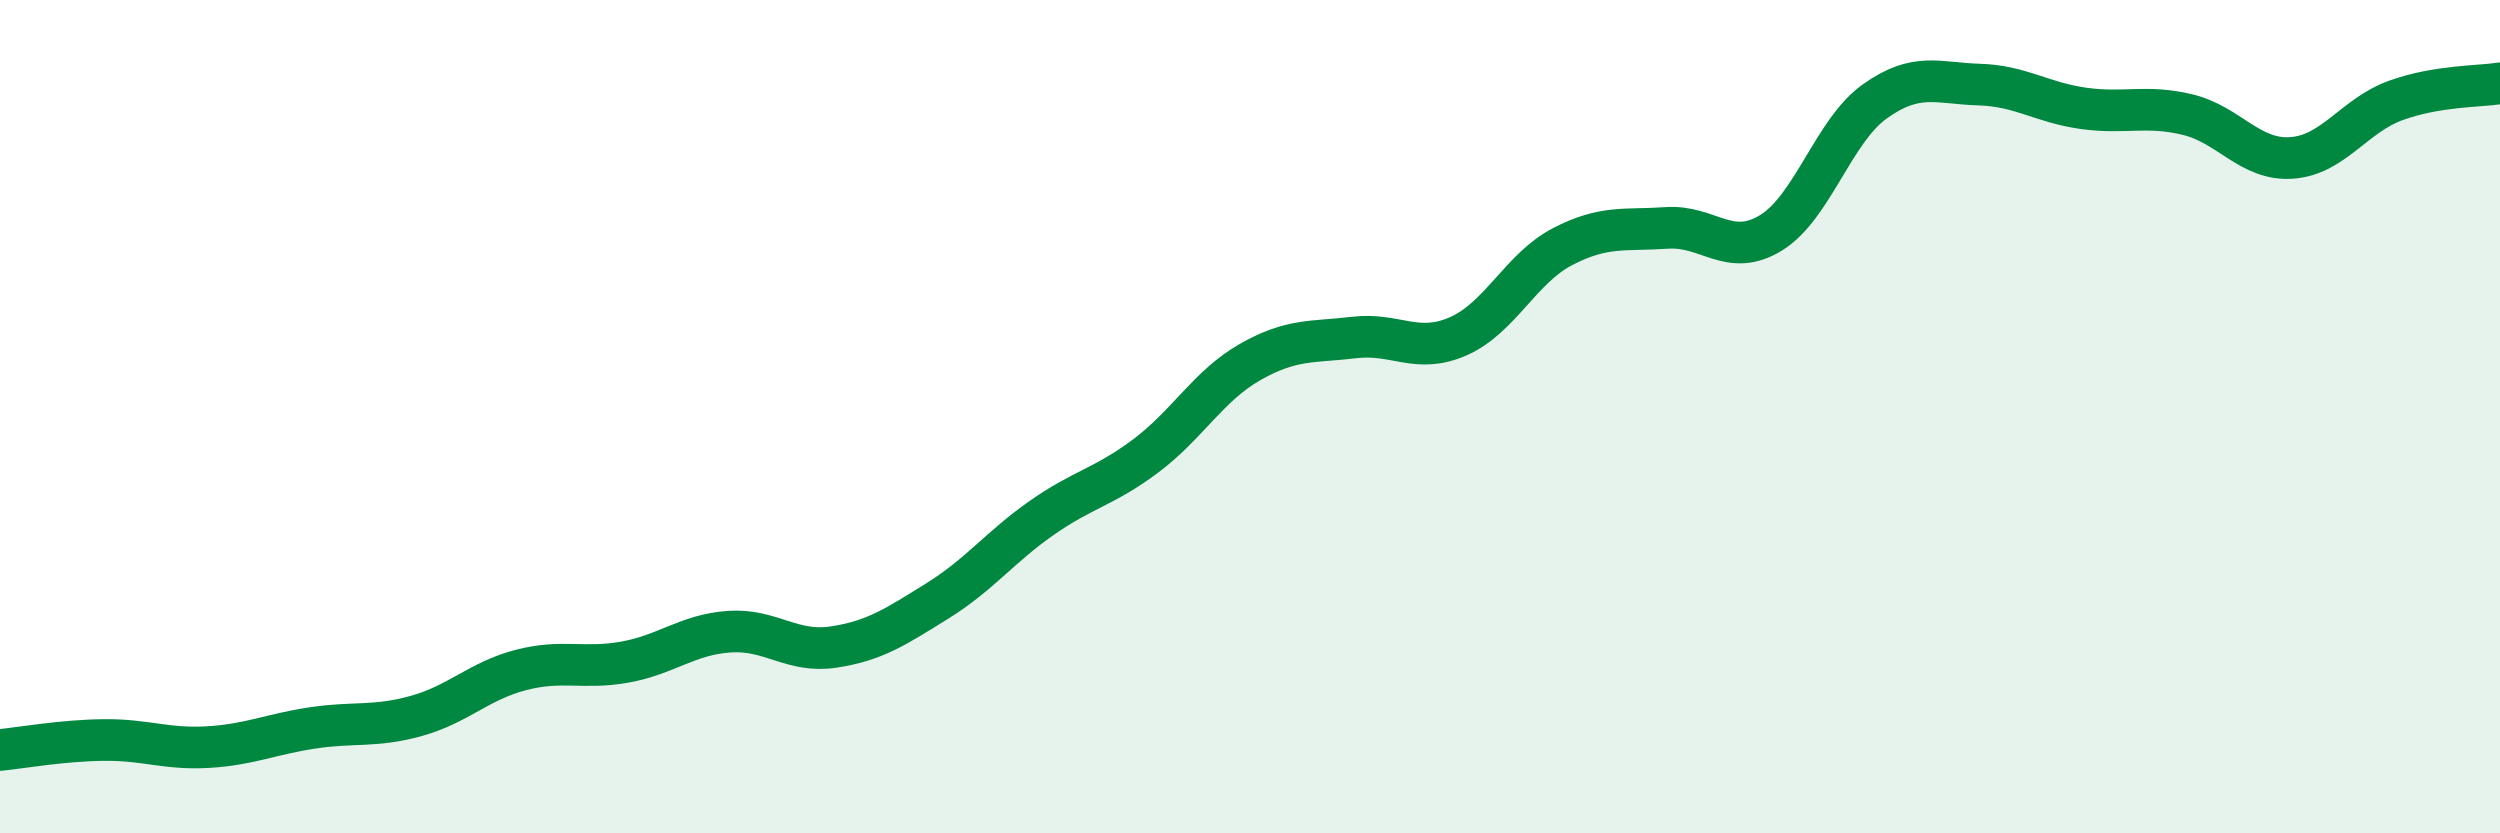
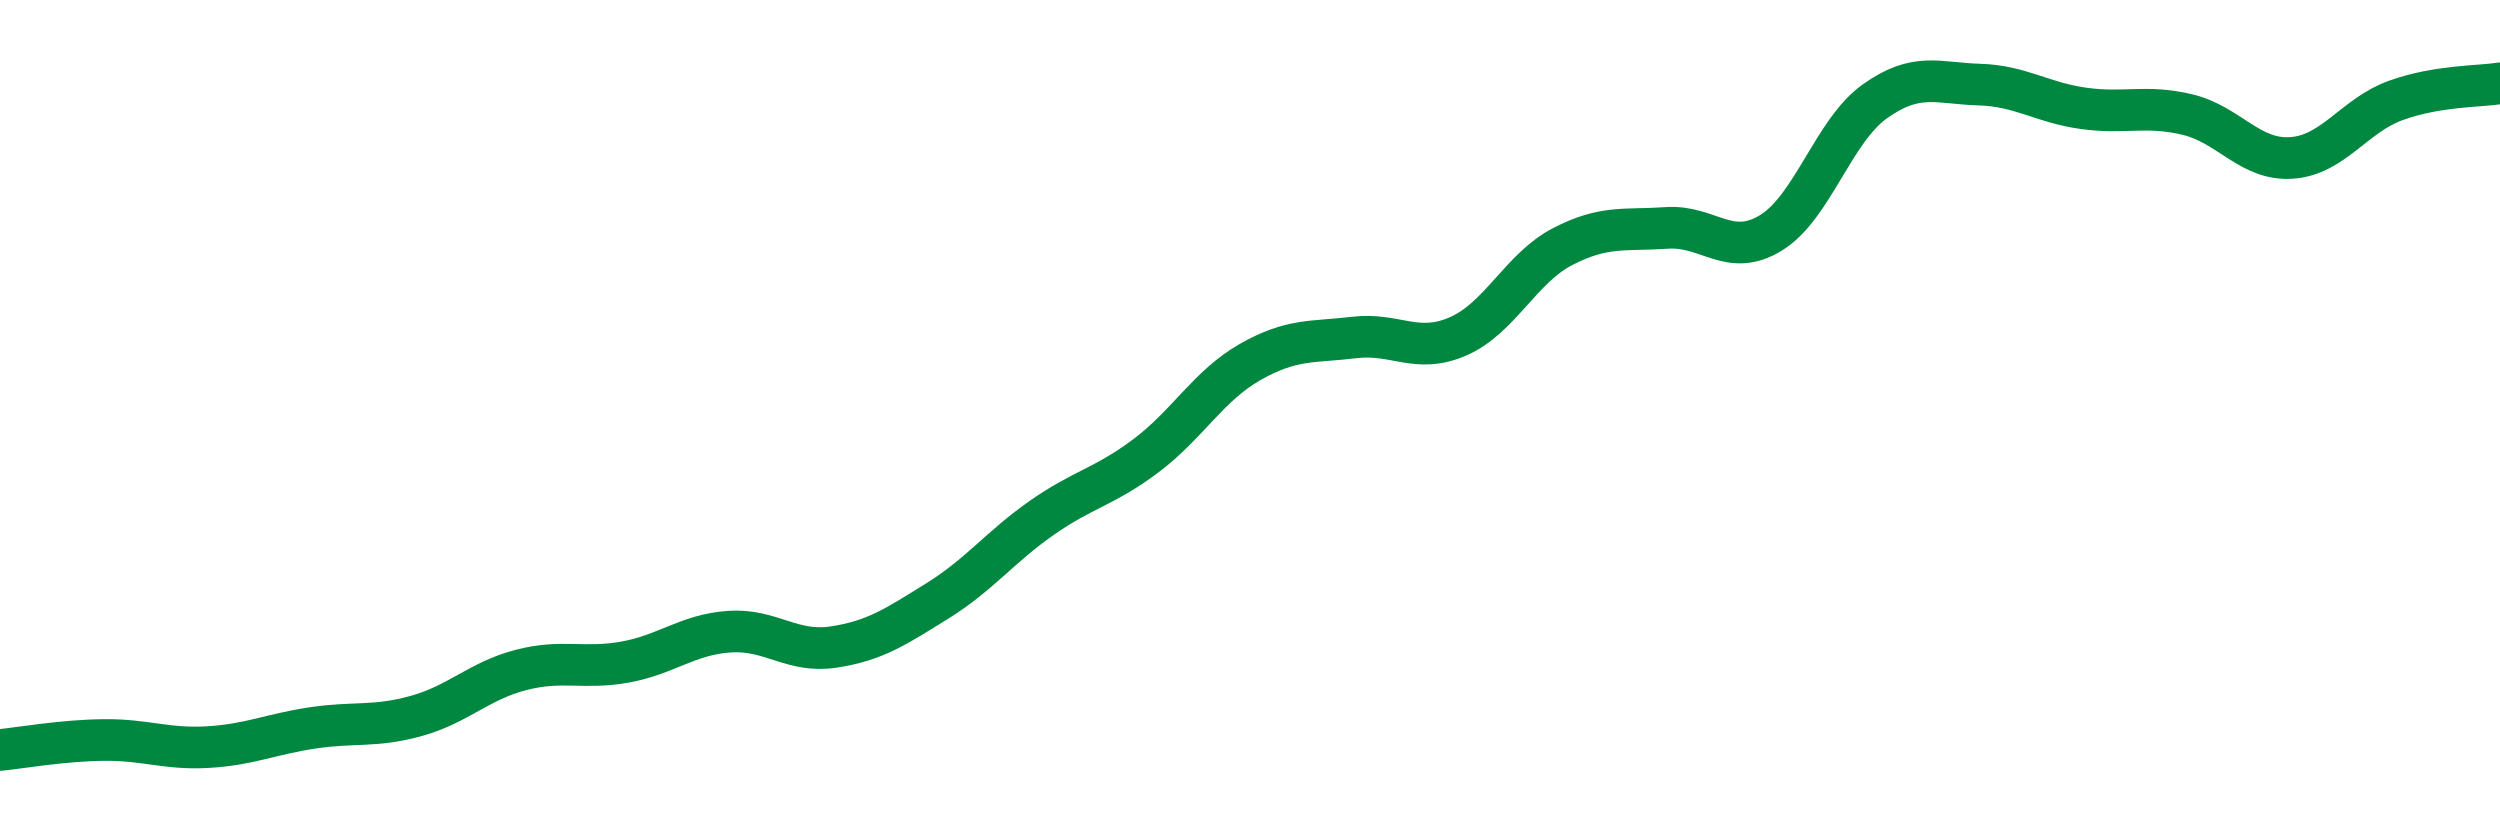
<svg xmlns="http://www.w3.org/2000/svg" width="60" height="20" viewBox="0 0 60 20">
-   <path d="M 0,18 C 0.5,17.95 1.5,17.77 2.5,17.76 C 3.5,17.75 4,17.99 5,17.93 C 6,17.87 6.5,17.62 7.5,17.47 C 8.5,17.32 9,17.46 10,17.18 C 11,16.9 11.5,16.34 12.5,16.08 C 13.5,15.82 14,16.07 15,15.89 C 16,15.71 16.5,15.23 17.5,15.16 C 18.5,15.09 19,15.68 20,15.53 C 21,15.38 21.5,15.04 22.5,14.42 C 23.5,13.8 24,13.13 25,12.43 C 26,11.73 26.5,11.69 27.5,10.94 C 28.5,10.19 29,9.26 30,8.69 C 31,8.12 31.5,8.22 32.5,8.1 C 33.5,7.98 34,8.51 35,8.07 C 36,7.63 36.5,6.44 37.5,5.92 C 38.5,5.4 39,5.54 40,5.47 C 41,5.4 41.5,6.2 42.5,5.59 C 43.5,4.98 44,3.14 45,2.43 C 46,1.72 46.5,2 47.5,2.03 C 48.5,2.06 49,2.46 50,2.6 C 51,2.74 51.5,2.51 52.5,2.75 C 53.5,2.99 54,3.86 55,3.79 C 56,3.72 56.5,2.77 57.5,2.41 C 58.5,2.05 59.5,2.08 60,2L60 20L0 20Z" fill="#008740" opacity="0.1" stroke-linecap="round" stroke-linejoin="round" />
  <path d="M 0,18 C 0.5,17.95 1.5,17.77 2.5,17.76 C 3.5,17.75 4,17.99 5,17.93 C 6,17.87 6.5,17.62 7.5,17.47 C 8.5,17.32 9,17.46 10,17.18 C 11,16.9 11.5,16.34 12.5,16.08 C 13.5,15.82 14,16.07 15,15.89 C 16,15.71 16.5,15.23 17.5,15.16 C 18.5,15.09 19,15.68 20,15.53 C 21,15.38 21.5,15.04 22.5,14.42 C 23.5,13.8 24,13.13 25,12.43 C 26,11.73 26.5,11.69 27.5,10.94 C 28.5,10.19 29,9.26 30,8.69 C 31,8.12 31.5,8.22 32.5,8.1 C 33.5,7.98 34,8.51 35,8.07 C 36,7.63 36.5,6.44 37.5,5.92 C 38.5,5.4 39,5.54 40,5.47 C 41,5.4 41.5,6.2 42.5,5.59 C 43.5,4.98 44,3.14 45,2.43 C 46,1.72 46.5,2 47.5,2.03 C 48.5,2.06 49,2.46 50,2.6 C 51,2.74 51.5,2.51 52.5,2.75 C 53.5,2.99 54,3.86 55,3.79 C 56,3.72 56.5,2.77 57.5,2.41 C 58.5,2.05 59.5,2.08 60,2" stroke="#008740" stroke-width="1" fill="none" stroke-linecap="round" stroke-linejoin="round" />
</svg>